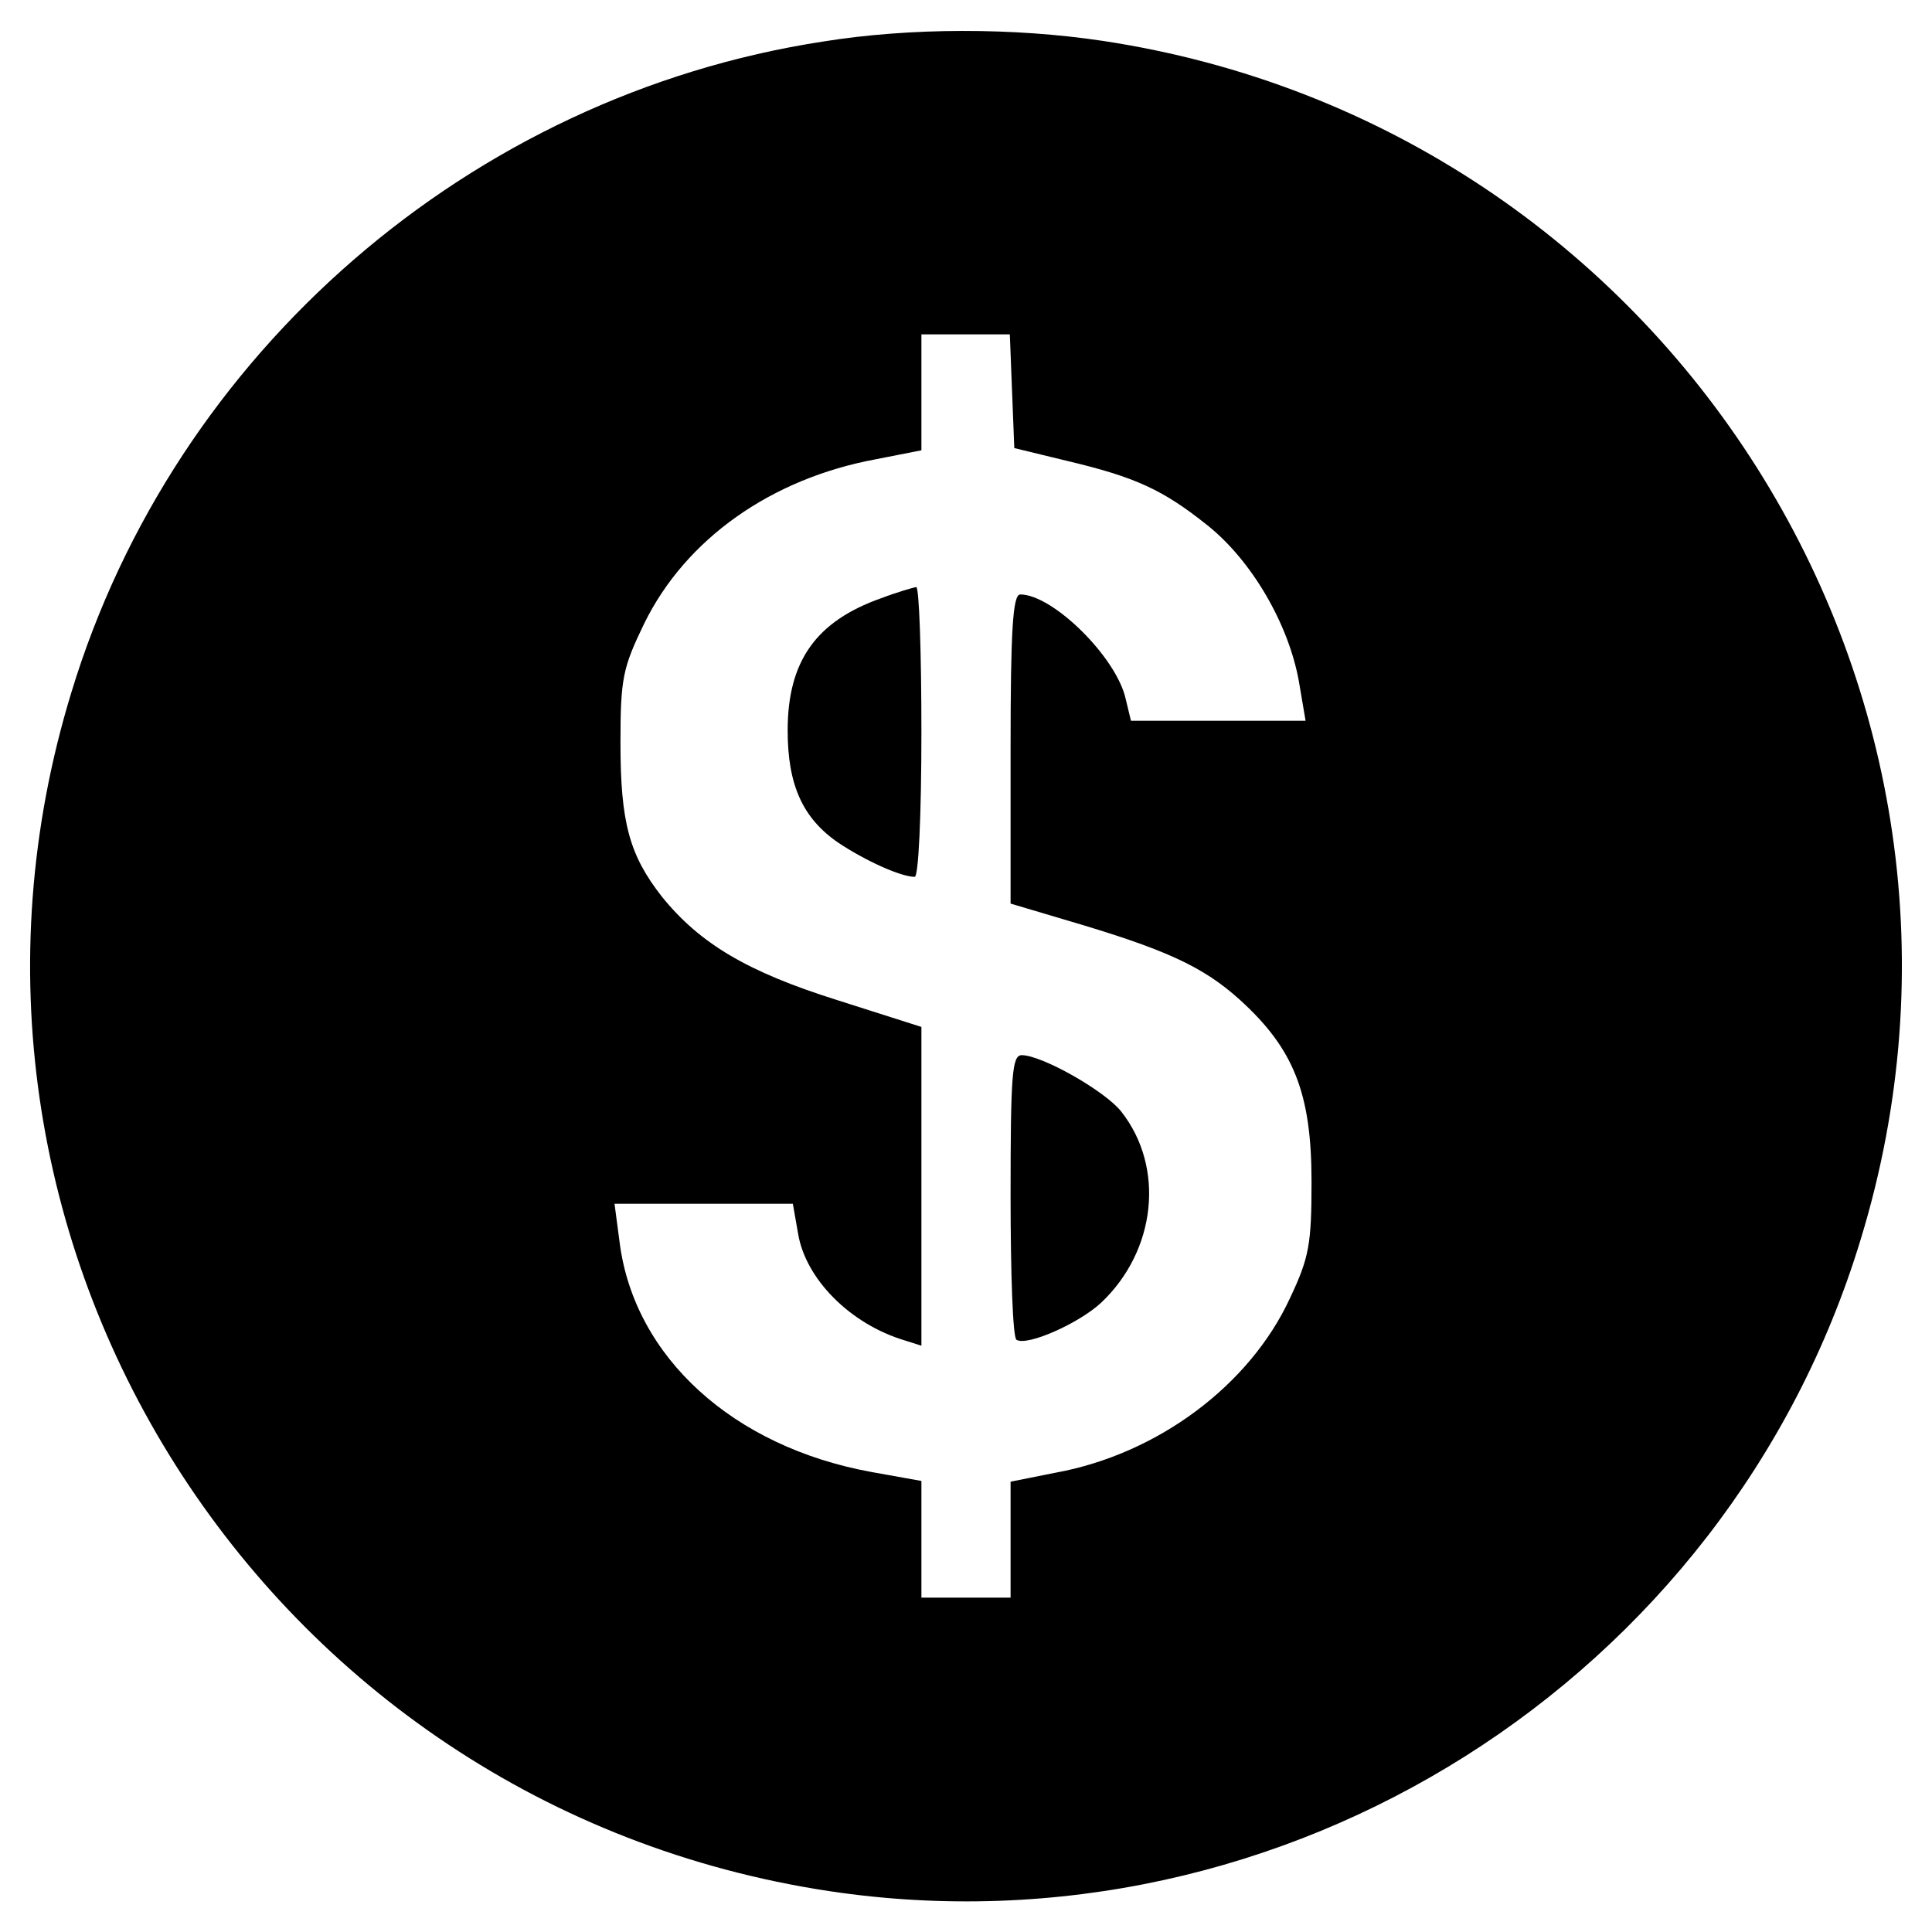
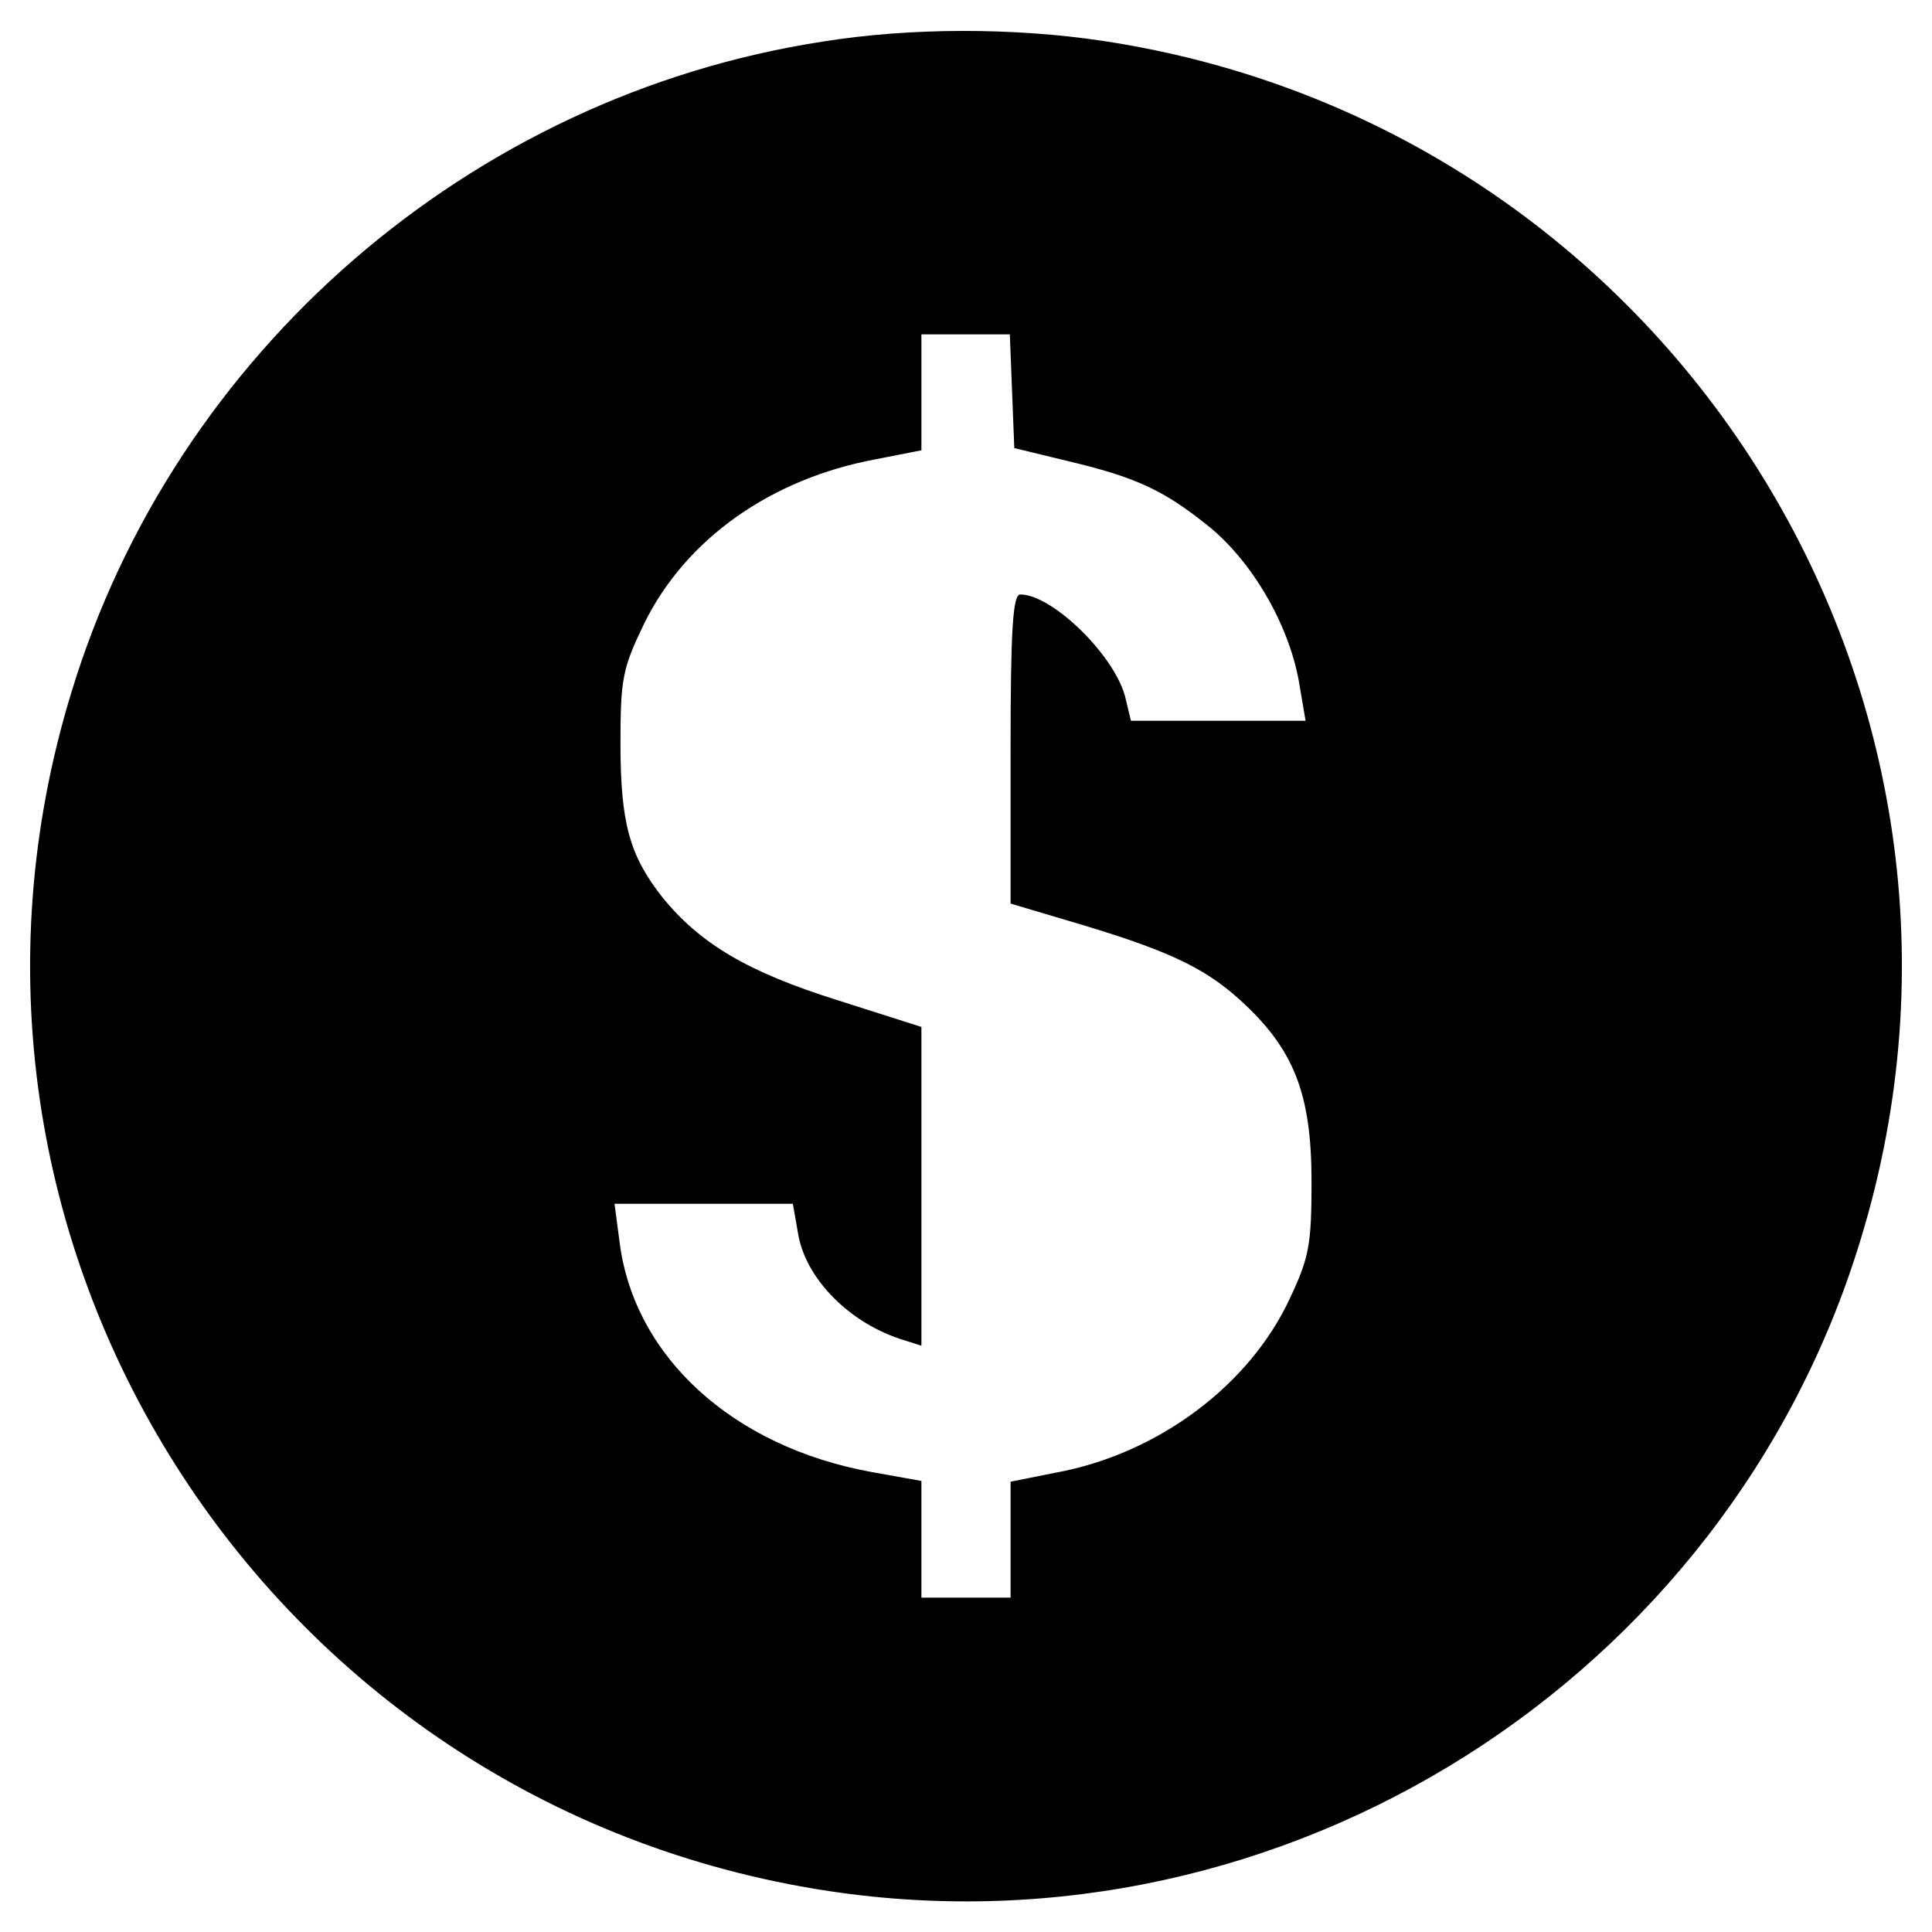
<svg xmlns="http://www.w3.org/2000/svg" version="1.0" width="260pt" height="260pt" viewBox="0 0 260 260" preserveAspectRatio="xMidYMid meet">
  <g transform="translate(0,260) scale(0.1,-0.1)" fill="#000000" stroke="none">
    <path d="M1107 2544 c-474 -73 -872 -418 -1011 -876 -225 -735 258 -1498 1020 -1613 612 -92 1208 284 1388 877 225 735 -258 1498 -1020 1613 -120 18 -259 18 -377 -1z m255 -471 l3 -76 70 -17 c93 -22 130 -39 190 -87 59 -47 109 -132 123 -210 l9 -53 -118 0 -117 0 -7 29 c-12 56 -98 141 -142 141 -10 0 -13 -48 -13 -208 l0 -208 74 -22 c133 -39 184 -62 234 -107 73 -66 97 -126 97 -245 0 -84 -3 -102 -29 -157 -54 -117 -178 -210 -316 -235 l-60 -12 0 -78 0 -78 -60 0 -60 0 0 78 0 79 -67 12 c-187 34 -319 155 -339 308 l-7 53 120 0 120 0 7 -40 c10 -61 70 -122 144 -144 l22 -7 0 214 0 215 -113 36 c-121 38 -185 76 -236 139 -44 56 -56 100 -56 207 0 87 3 101 32 161 56 114 171 195 312 221 l61 12 0 78 0 78 60 0 59 0 3 -77z" />
-     <path d="M1186 1795 c-88 -31 -126 -85 -126 -178 0 -73 20 -118 68 -151 36 -24 84 -46 103 -46 5 0 9 81 9 195 0 107 -3 195 -7 195 -5 -1 -26 -7 -47 -15z" />
-     <path d="M1360 991 c0 -105 3 -192 8 -194 14 -9 84 22 114 50 74 70 86 182 27 257 -22 28 -107 76 -134 76 -13 0 -15 -26 -15 -189z" />
+     <path d="M1360 991 z" />
  </g>
</svg>